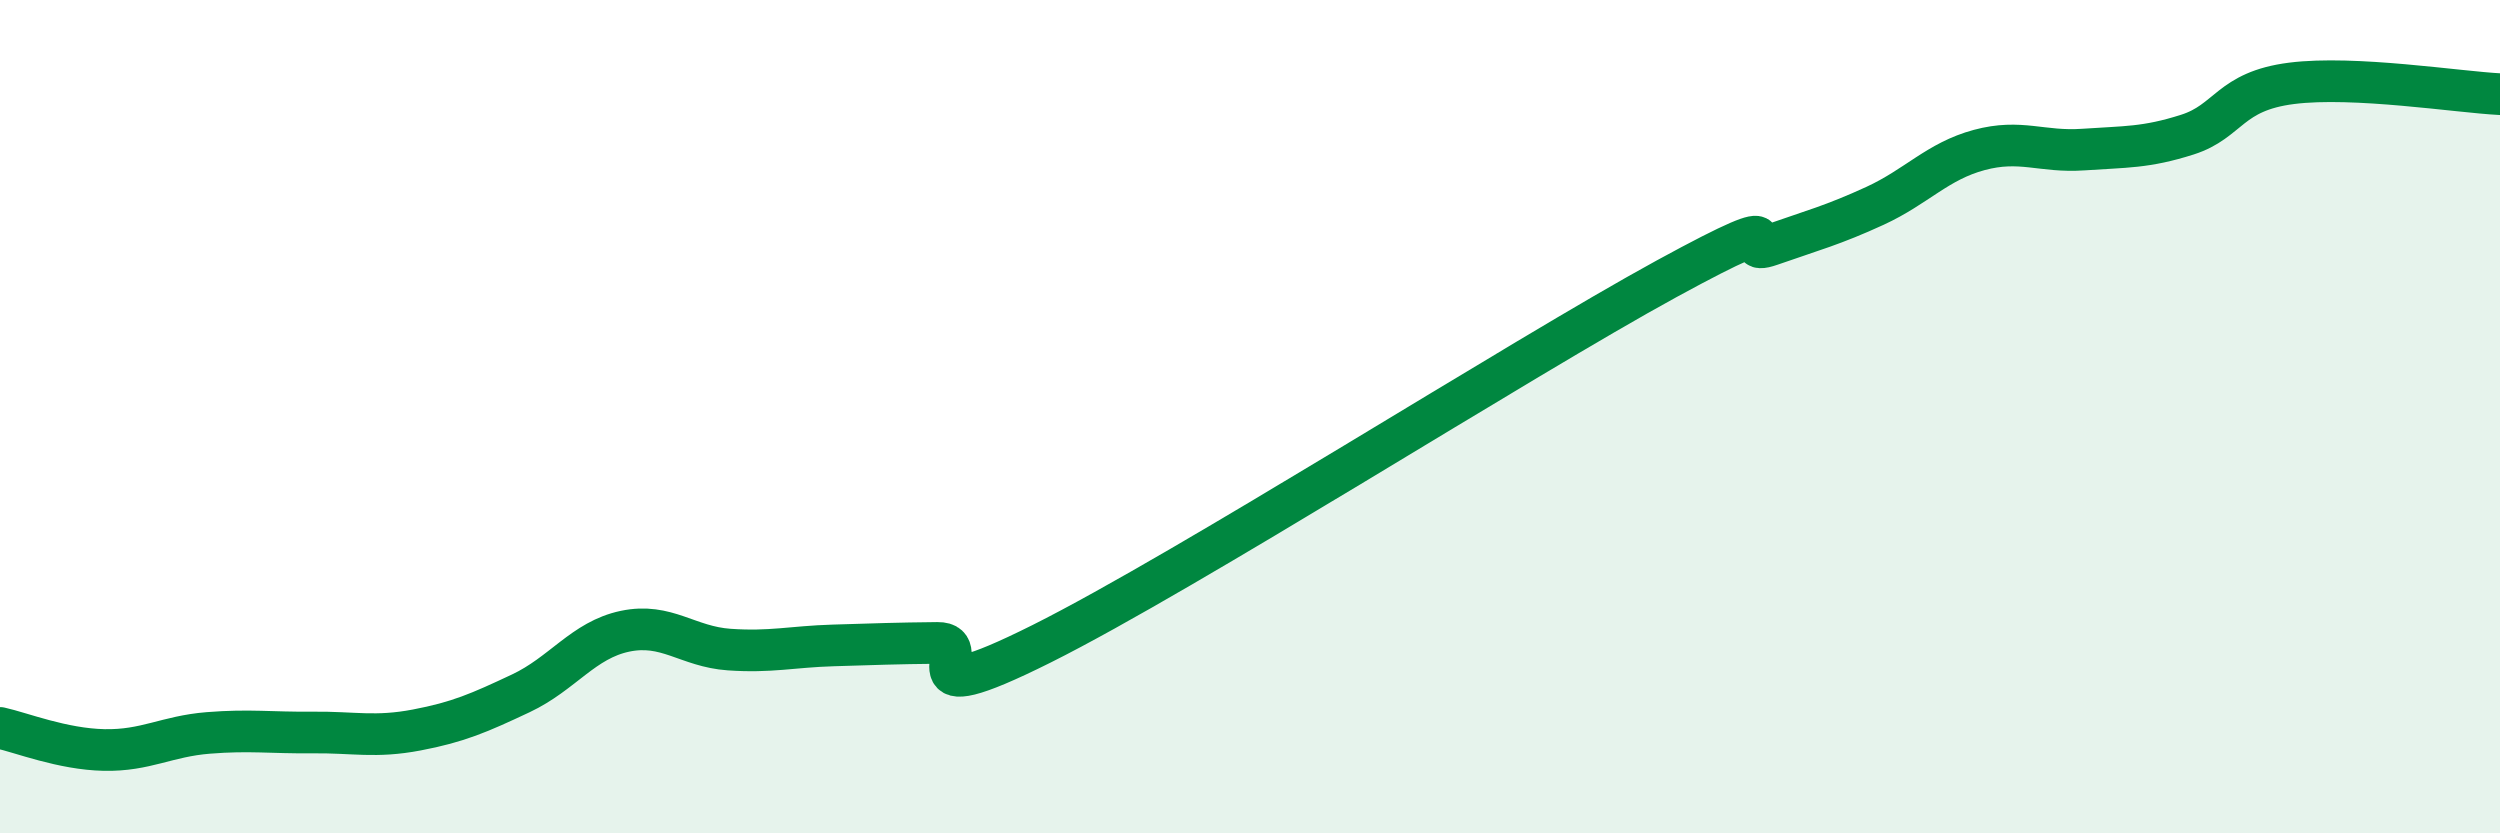
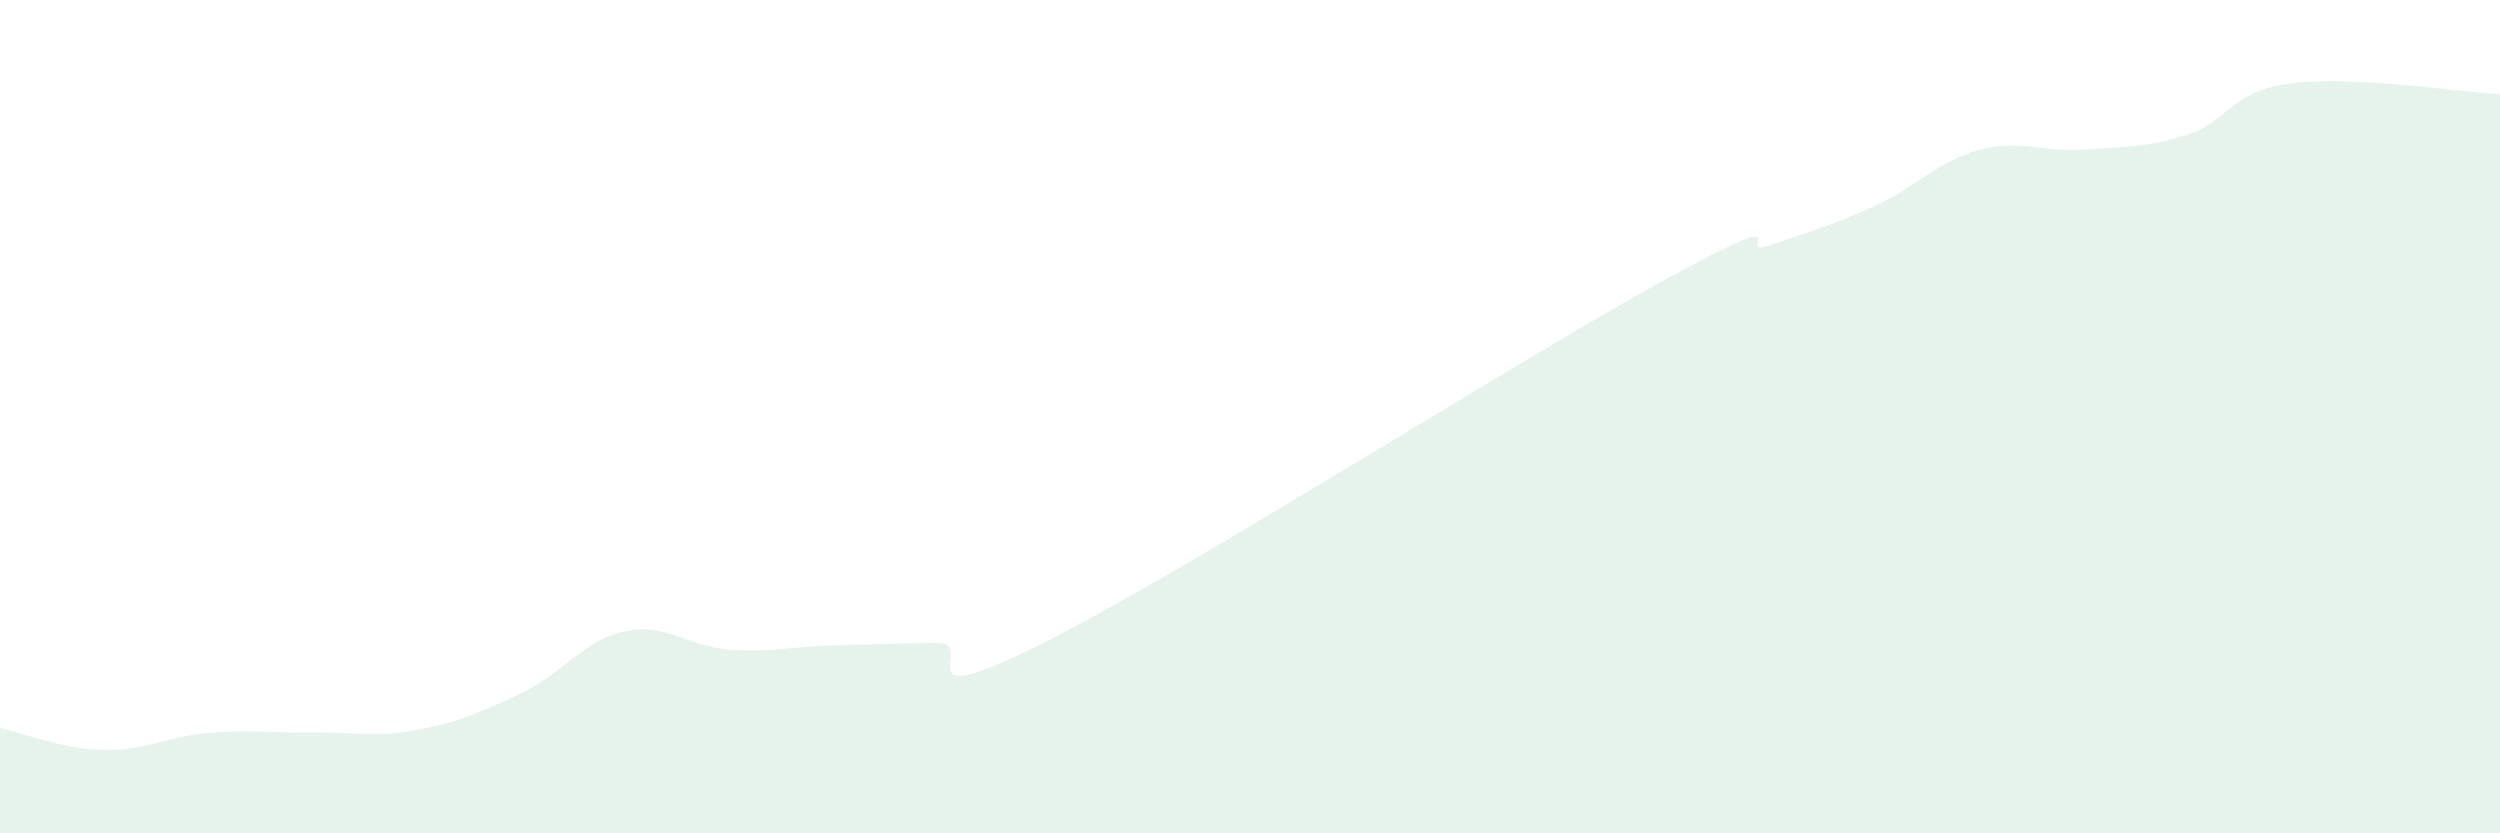
<svg xmlns="http://www.w3.org/2000/svg" width="60" height="20" viewBox="0 0 60 20">
  <path d="M 0,17.47 C 0.5,17.58 1.5,17.98 2.5,18 C 3.5,18.02 4,17.67 5,17.59 C 6,17.51 6.5,17.59 7.5,17.58 C 8.5,17.57 9,17.71 10,17.52 C 11,17.33 11.5,17.11 12.5,16.64 C 13.5,16.17 14,15.36 15,15.15 C 16,14.94 16.5,15.52 17.5,15.59 C 18.5,15.66 19,15.52 20,15.49 C 21,15.46 21.5,15.44 22.5,15.43 C 23.5,15.42 21.5,17.2 25,15.45 C 28.5,13.7 36.5,8.6 40,6.69 C 43.5,4.78 41.5,6.23 42.5,5.88 C 43.5,5.53 44,5.4 45,4.94 C 46,4.48 46.5,3.87 47.5,3.6 C 48.5,3.33 49,3.66 50,3.59 C 51,3.52 51.5,3.55 52.5,3.23 C 53.5,2.91 53.5,2.19 55,2 C 56.5,1.81 59,2.21 60,2.26L60 20L0 20Z" fill="#008740" opacity="0.1" stroke-linecap="round" stroke-linejoin="round" />
-   <path d="M 0,17.47 C 0.5,17.58 1.5,17.98 2.5,18 C 3.5,18.02 4,17.67 5,17.59 C 6,17.51 6.5,17.59 7.5,17.58 C 8.5,17.57 9,17.71 10,17.52 C 11,17.33 11.5,17.11 12.5,16.64 C 13.5,16.17 14,15.36 15,15.15 C 16,14.94 16.5,15.52 17.5,15.59 C 18.5,15.66 19,15.52 20,15.49 C 21,15.46 21.5,15.44 22.5,15.43 C 23.5,15.42 21.5,17.2 25,15.45 C 28.5,13.7 36.5,8.6 40,6.69 C 43.5,4.78 41.5,6.23 42.5,5.88 C 43.5,5.53 44,5.4 45,4.94 C 46,4.48 46.5,3.87 47.5,3.6 C 48.5,3.33 49,3.66 50,3.59 C 51,3.52 51.5,3.55 52.5,3.23 C 53.5,2.91 53.5,2.19 55,2 C 56.5,1.81 59,2.21 60,2.26" stroke="#008740" stroke-width="1" fill="none" stroke-linecap="round" stroke-linejoin="round" />
</svg>